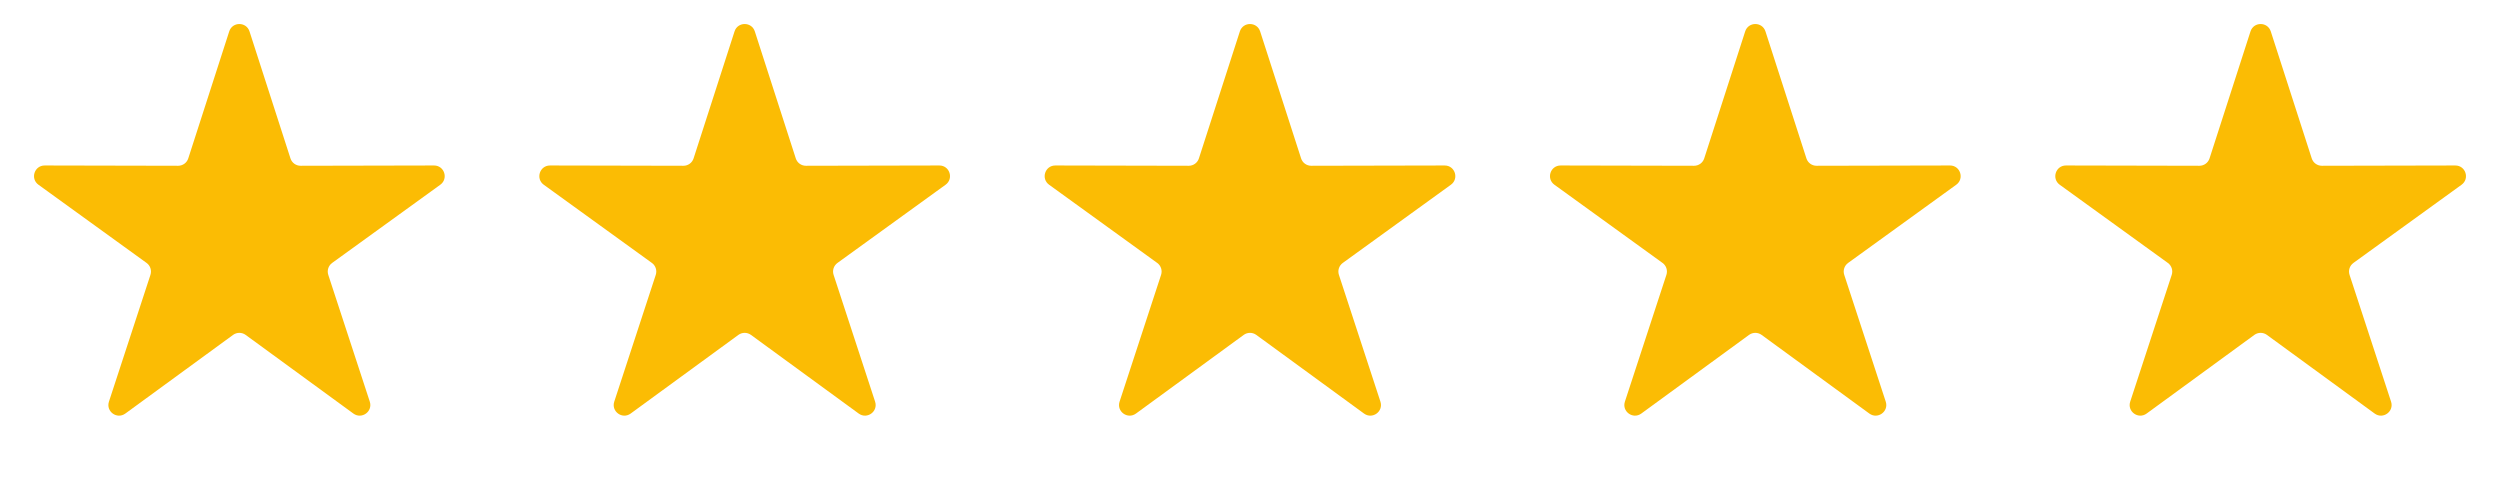
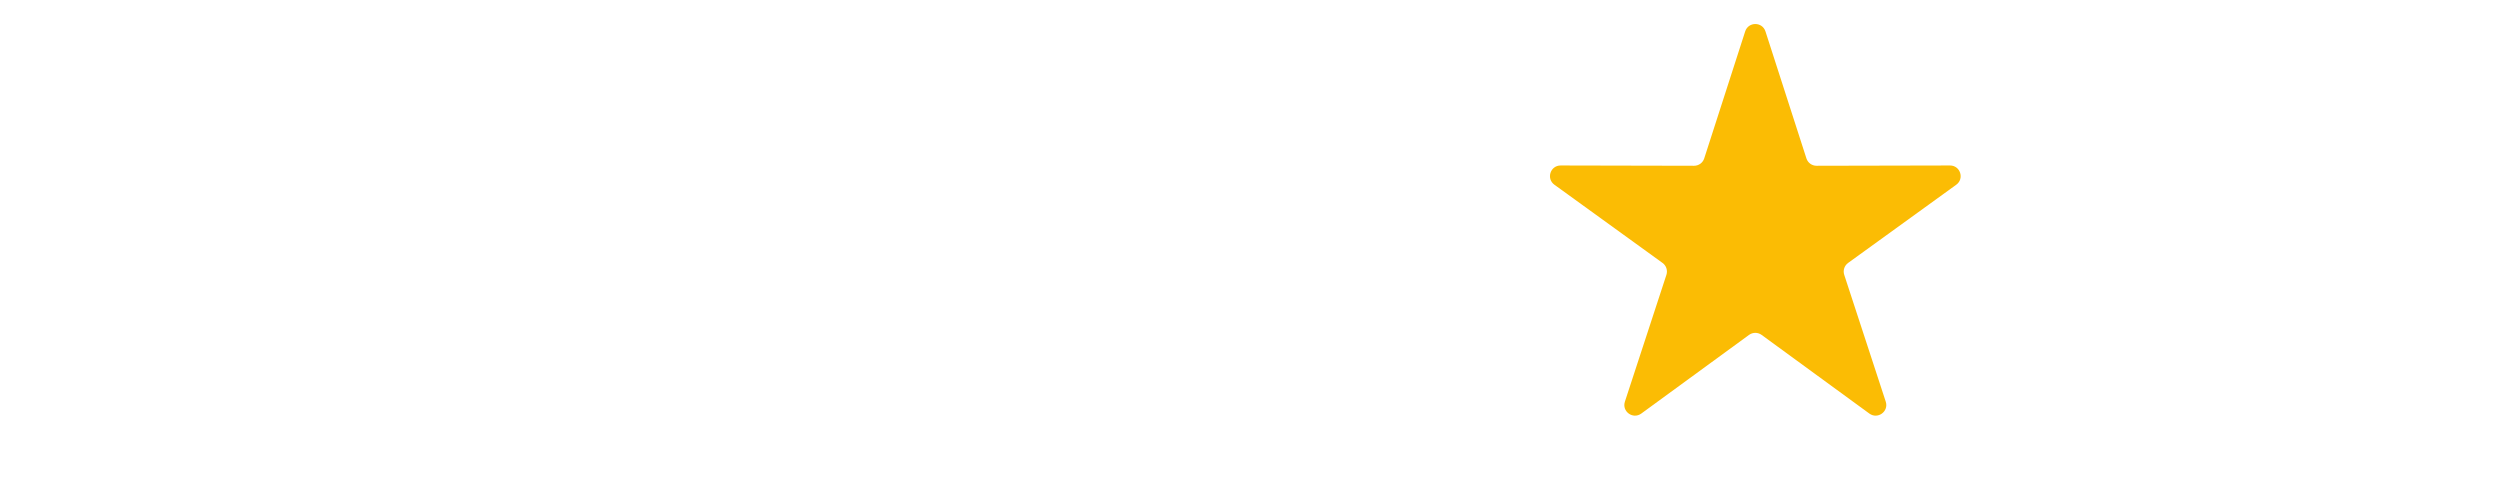
<svg xmlns="http://www.w3.org/2000/svg" width="94" height="18" viewBox="0 0 94 18" fill="none">
  <path d="M65.619 1.18C65.739 0.811 66.261 0.811 66.381 1.18L67.921 5.955C67.974 6.121 68.128 6.233 68.302 6.233L73.319 6.222C73.708 6.221 73.869 6.718 73.555 6.946L69.489 9.886C69.348 9.988 69.289 10.169 69.343 10.334L70.904 15.102C71.025 15.472 70.602 15.779 70.288 15.55L66.236 12.592C66.095 12.49 65.905 12.49 65.764 12.592L61.712 15.55C61.398 15.779 60.975 15.472 61.096 15.102L62.657 10.334C62.711 10.169 62.652 9.988 62.511 9.886L58.446 6.946C58.131 6.718 58.292 6.221 58.681 6.222L63.698 6.233C63.872 6.233 64.026 6.121 64.079 5.955L65.619 1.18Z" fill="#FBBC04" />
-   <path d="M84.619 1.18C84.739 0.811 85.261 0.811 85.381 1.18L86.921 5.955C86.974 6.121 87.128 6.233 87.302 6.233L92.319 6.222C92.708 6.221 92.869 6.718 92.555 6.946L88.489 9.886C88.348 9.988 88.289 10.169 88.343 10.334L89.904 15.102C90.025 15.472 89.602 15.779 89.288 15.55L85.236 12.592C85.095 12.49 84.905 12.49 84.764 12.592L80.712 15.55C80.398 15.779 79.975 15.472 80.096 15.102L81.657 10.334C81.711 10.169 81.652 9.988 81.511 9.886L77.445 6.946C77.131 6.718 77.292 6.221 77.681 6.222L82.698 6.233C82.872 6.233 83.026 6.121 83.079 5.955L84.619 1.18Z" fill="#FBBC04" />
-   <path d="M27.619 1.18C27.738 0.811 28.262 0.811 28.381 1.18L29.921 5.955C29.974 6.121 30.128 6.233 30.302 6.233L35.319 6.222C35.708 6.221 35.869 6.718 35.554 6.946L31.489 9.886C31.348 9.988 31.289 10.169 31.343 10.334L32.904 15.102C33.025 15.472 32.602 15.779 32.288 15.55L28.236 12.592C28.095 12.49 27.905 12.49 27.764 12.592L23.712 15.55C23.398 15.779 22.975 15.472 23.096 15.102L24.657 10.334C24.711 10.169 24.652 9.988 24.511 9.886L20.445 6.946C20.131 6.718 20.292 6.221 20.681 6.222L25.698 6.233C25.872 6.233 26.026 6.121 26.079 5.955L27.619 1.18Z" fill="#FBBC04" />
-   <path d="M46.619 1.18C46.739 0.811 47.261 0.811 47.381 1.18L48.921 5.955C48.974 6.121 49.128 6.233 49.302 6.233L54.319 6.222C54.708 6.221 54.869 6.718 54.554 6.946L50.489 9.886C50.348 9.988 50.289 10.169 50.343 10.334L51.904 15.102C52.025 15.472 51.602 15.779 51.288 15.55L47.236 12.592C47.095 12.49 46.905 12.49 46.764 12.592L42.712 15.55C42.398 15.779 41.975 15.472 42.096 15.102L43.657 10.334C43.711 10.169 43.652 9.988 43.511 9.886L39.446 6.946C39.131 6.718 39.292 6.221 39.681 6.222L44.698 6.233C44.872 6.233 45.026 6.121 45.079 5.955L46.619 1.18Z" fill="#FBBC04" />
-   <path d="M8.619 1.18C8.739 0.811 9.261 0.811 9.381 1.18L10.921 5.955C10.974 6.121 11.128 6.233 11.302 6.233L16.319 6.222C16.708 6.221 16.869 6.718 16.555 6.946L12.489 9.886C12.348 9.988 12.289 10.169 12.343 10.334L13.904 15.102C14.025 15.472 13.602 15.779 13.288 15.55L9.236 12.592C9.095 12.49 8.905 12.49 8.764 12.592L4.712 15.55C4.398 15.779 3.975 15.472 4.096 15.102L5.657 10.334C5.711 10.169 5.652 9.988 5.511 9.886L1.446 6.946C1.131 6.718 1.292 6.221 1.681 6.222L6.698 6.233C6.872 6.233 7.026 6.121 7.079 5.955L8.619 1.18Z" fill="#FBBC04" />
</svg>